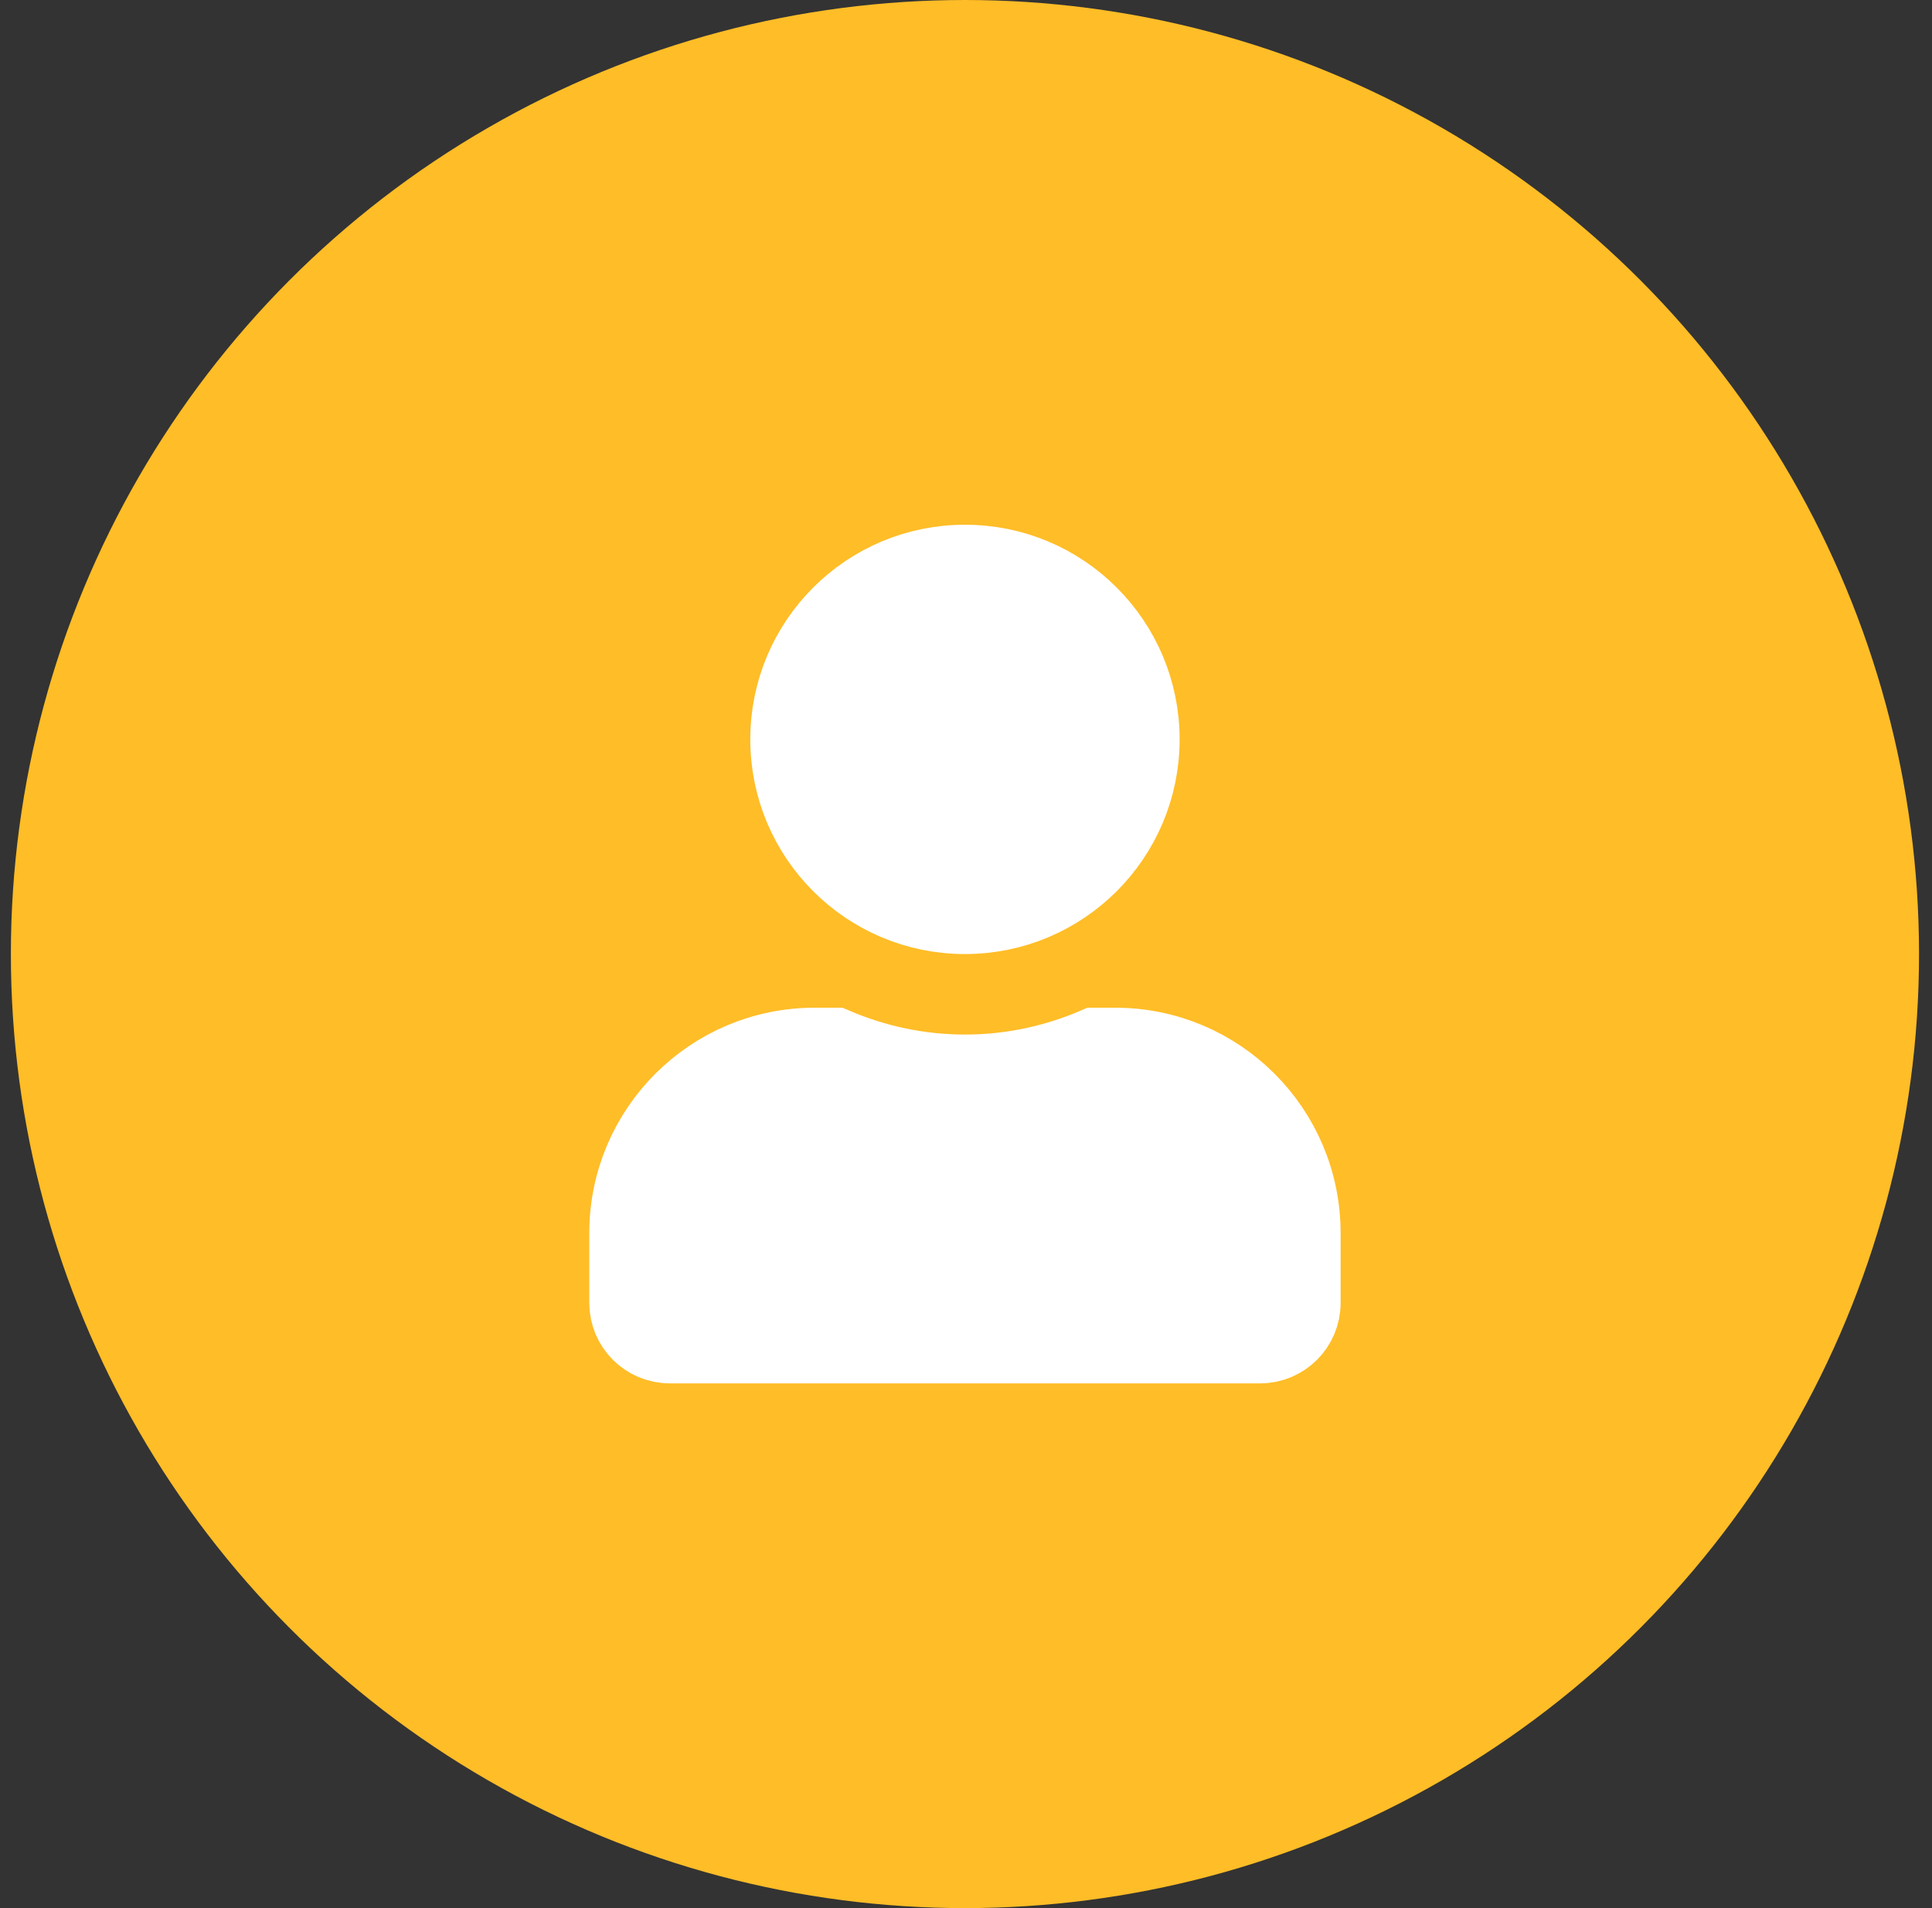
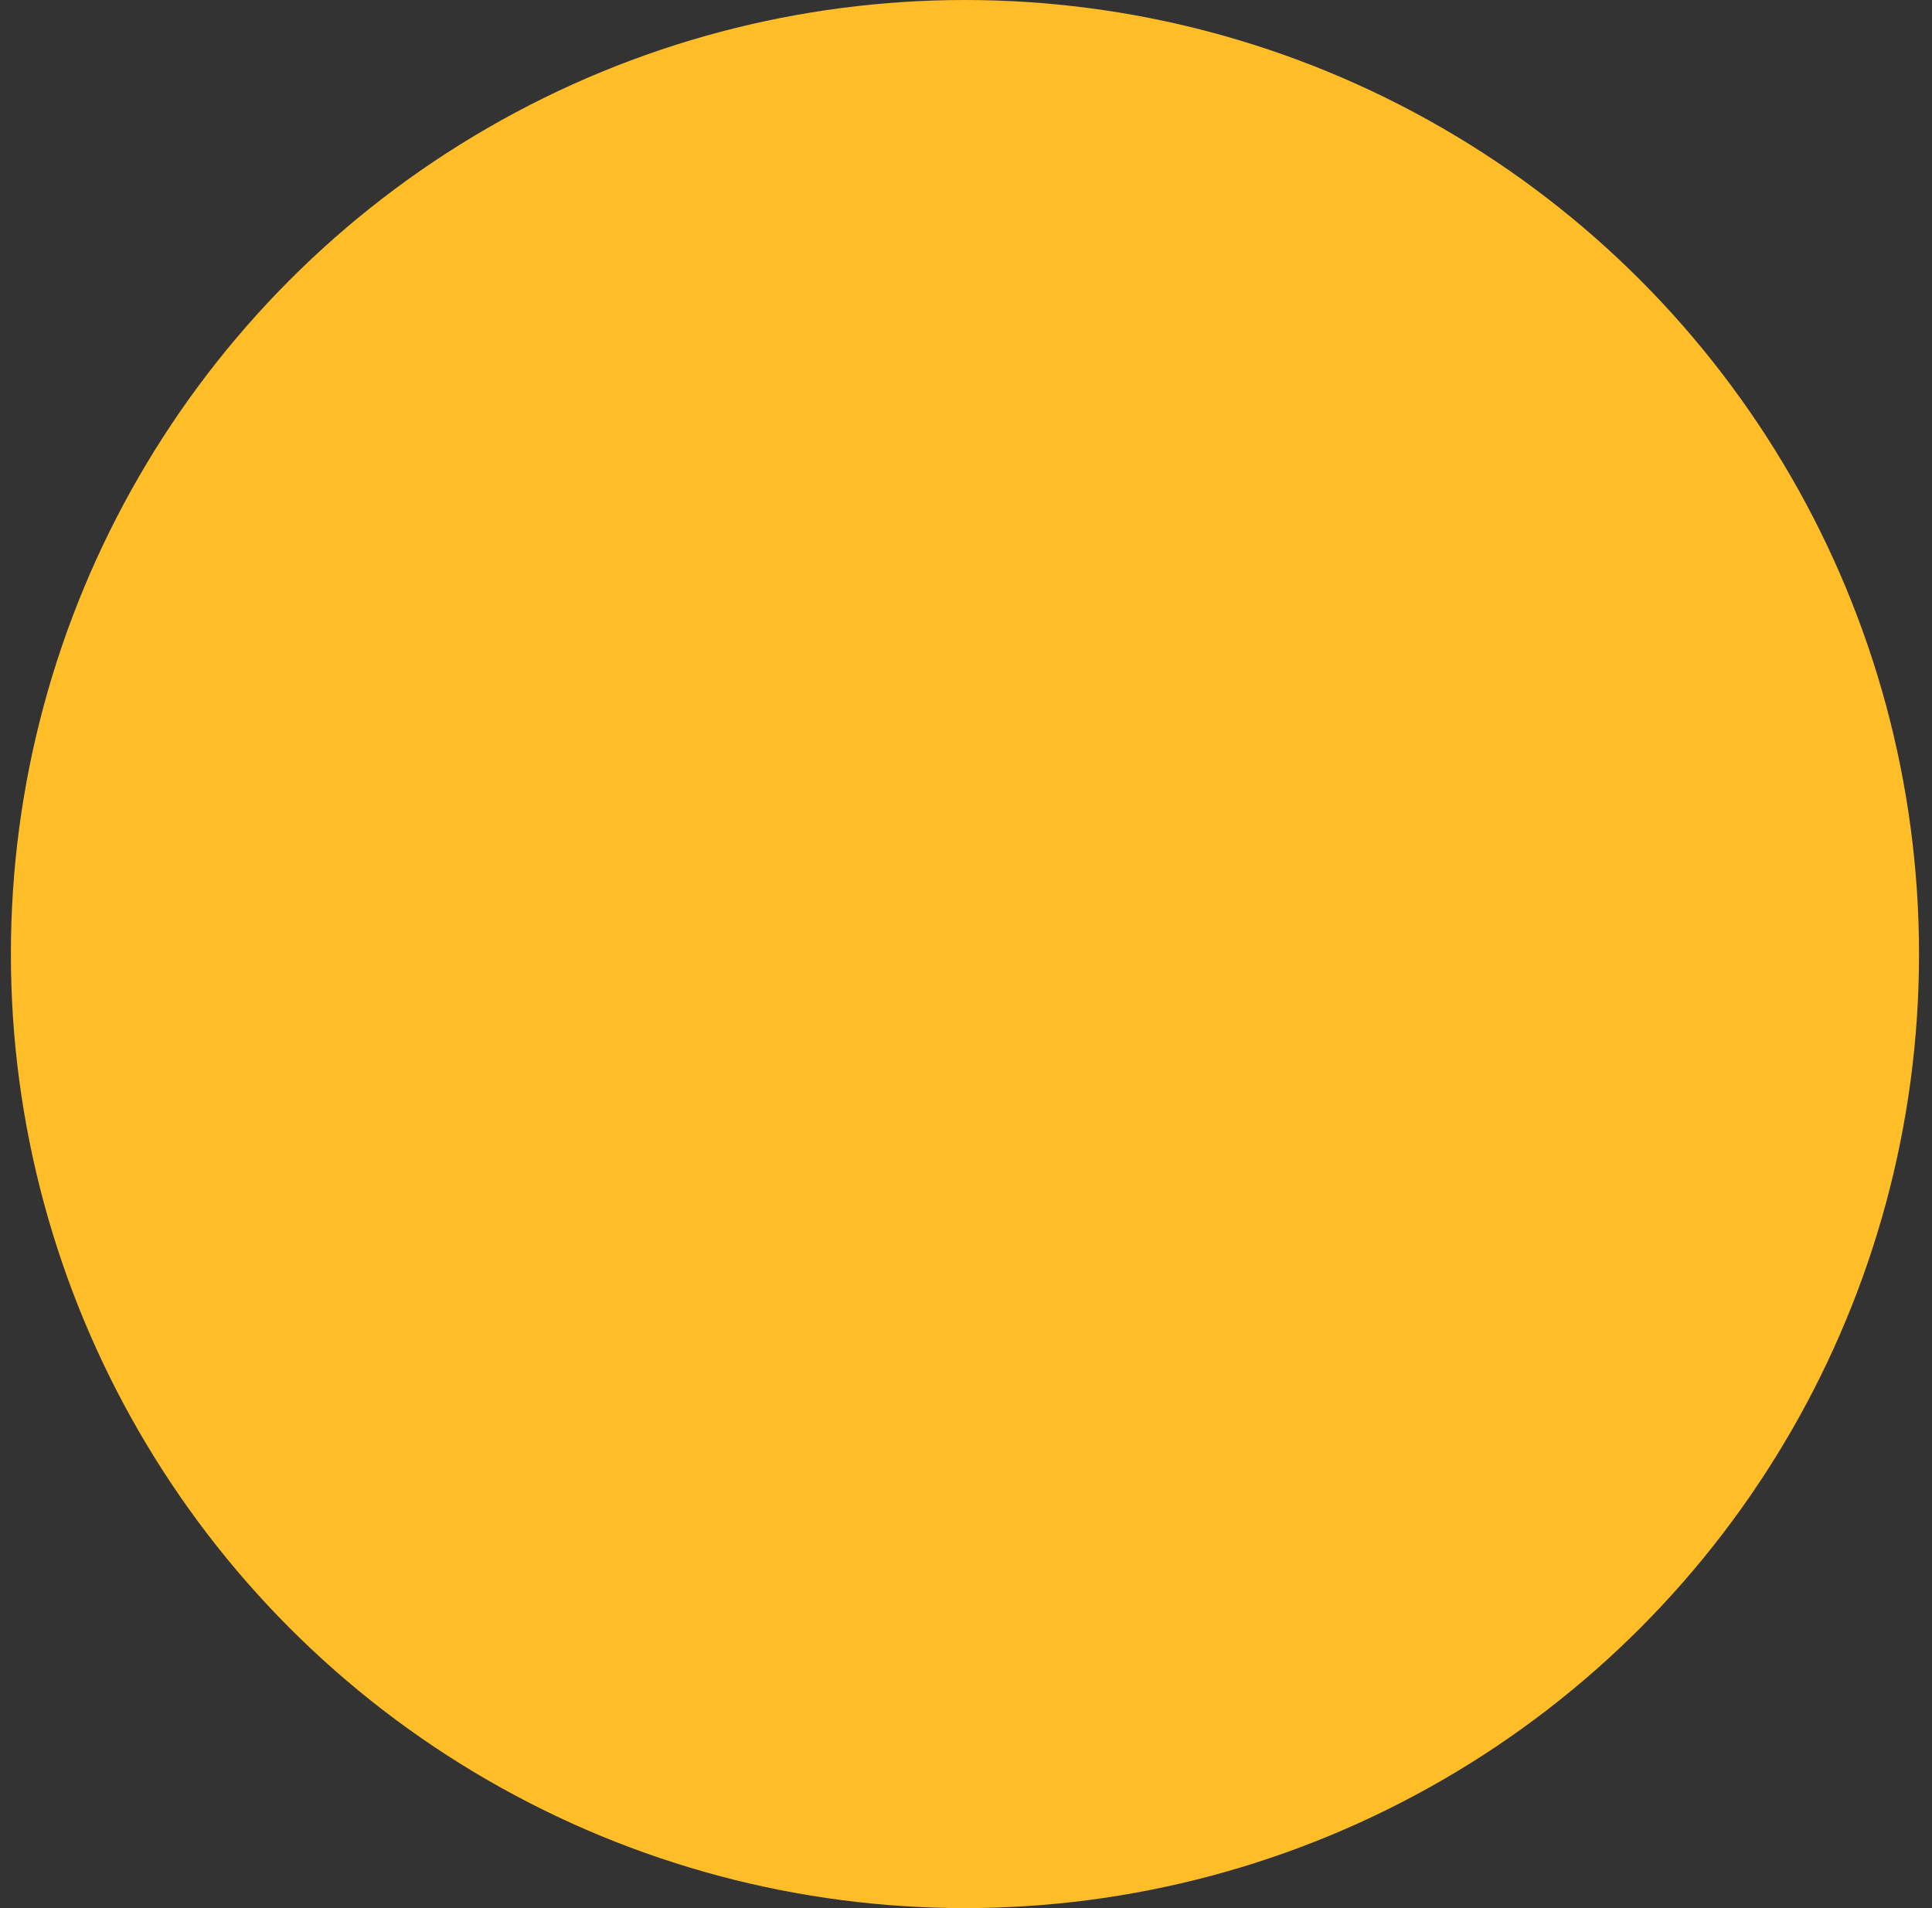
<svg xmlns="http://www.w3.org/2000/svg" width="81" height="80" viewBox="0 0 81 80" fill="none">
  <rect x="0" y="0" width="81" height="80" fill="#333333" stroke="none" />
  <circle cx="40.456" cy="40" r="40" fill="#FFBD27" />
-   <path d="M47.956 31C47.956 35.143 44.599 38.5 40.456 38.5C36.313 38.5 32.956 35.143 32.956 31C32.956 26.857 36.313 23.5 40.456 23.5C44.599 23.5 47.956 26.857 47.956 31ZM40.456 44.875C42.389 44.875 44.231 44.468 45.9 43.75H46.756C51.145 43.75 54.706 47.311 54.706 51.7V54.625C54.706 55.66 53.866 56.5 52.831 56.5H28.081C27.046 56.5 26.206 55.66 26.206 54.625V51.7C26.206 47.311 29.767 43.75 34.156 43.75H35.013C36.685 44.468 38.52 44.875 40.456 44.875Z" fill="white" stroke="white" stroke-width="3" />
</svg>